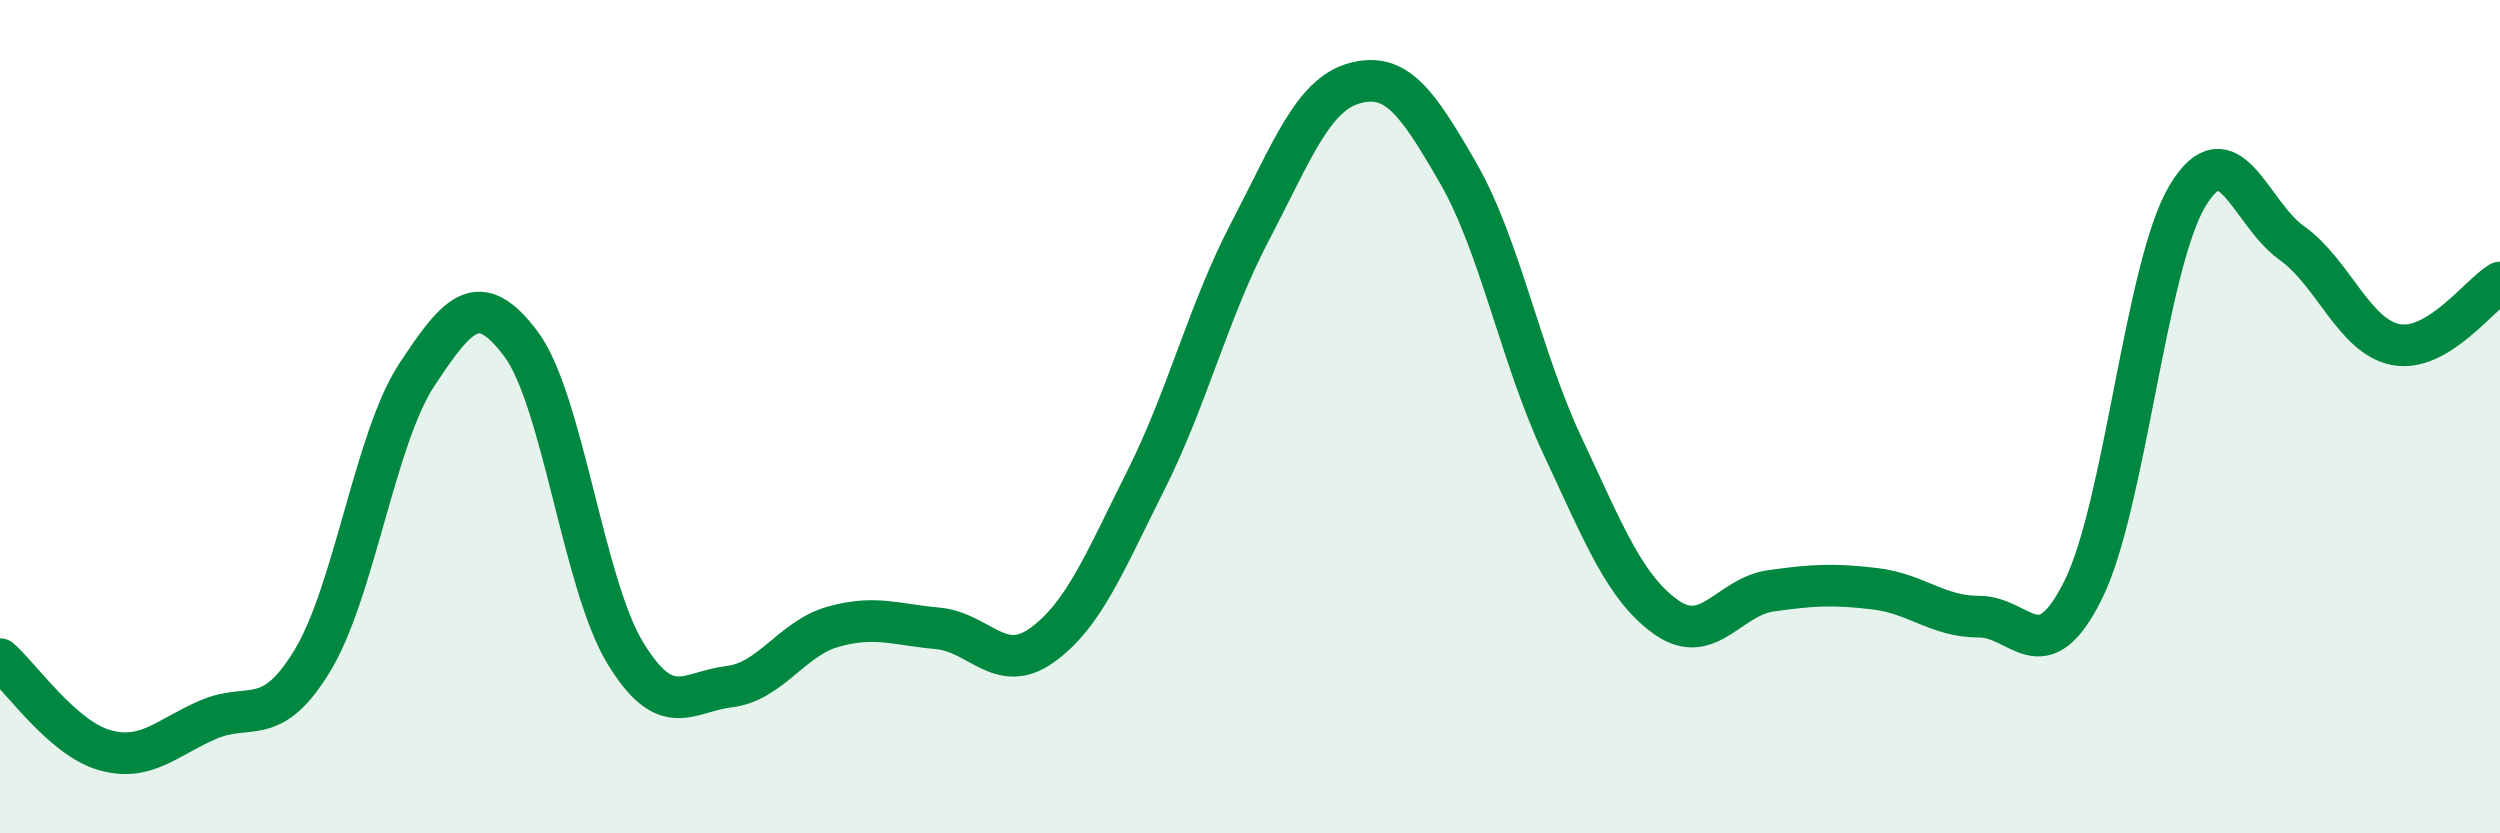
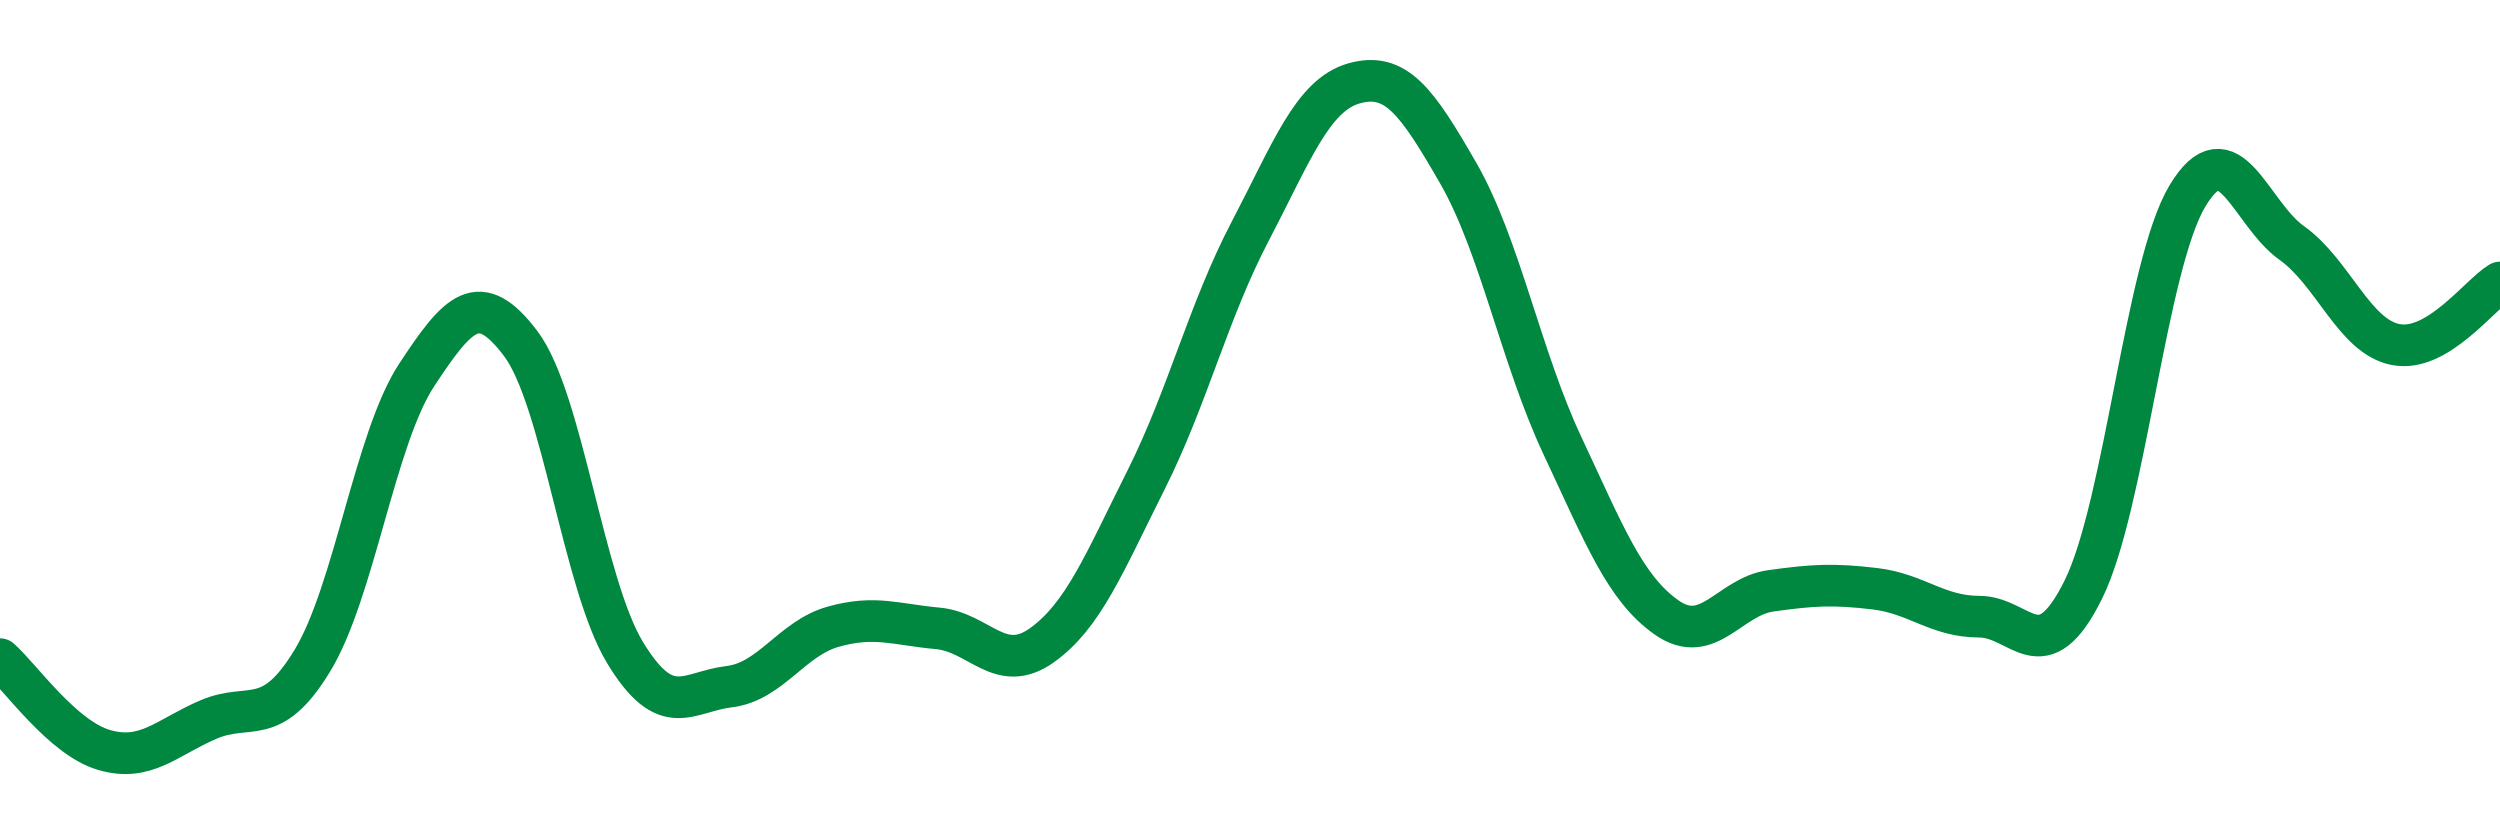
<svg xmlns="http://www.w3.org/2000/svg" width="60" height="20" viewBox="0 0 60 20">
-   <path d="M 0,15.82 C 0.5,16.26 1.5,17.71 2.5,18 C 3.5,18.29 4,17.7 5,17.27 C 6,16.84 6.5,17.5 7.5,15.85 C 8.5,14.2 9,10.52 10,9 C 11,7.48 11.5,6.92 12.5,8.25 C 13.5,9.58 14,14.01 15,15.66 C 16,17.31 16.5,16.6 17.5,16.48 C 18.5,16.36 19,15.32 20,15.04 C 21,14.76 21.5,14.99 22.5,15.08 C 23.5,15.17 24,16.2 25,15.49 C 26,14.78 26.5,13.52 27.5,11.53 C 28.5,9.54 29,7.47 30,5.56 C 31,3.65 31.5,2.28 32.5,2 C 33.5,1.72 34,2.42 35,4.16 C 36,5.9 36.5,8.57 37.5,10.7 C 38.5,12.83 39,14.12 40,14.82 C 41,15.52 41.5,14.32 42.5,14.18 C 43.5,14.04 44,14.01 45,14.13 C 46,14.25 46.5,14.8 47.5,14.8 C 48.5,14.8 49,16.17 50,14.15 C 51,12.13 51.5,6.36 52.5,4.7 C 53.5,3.04 54,5.12 55,5.83 C 56,6.54 56.5,8.08 57.5,8.27 C 58.5,8.46 59.5,7.08 60,6.78L60 20L0 20Z" fill="#008740" opacity="0.1" stroke-linecap="round" stroke-linejoin="round" />
  <path d="M 0,15.82 C 0.5,16.26 1.5,17.71 2.5,18 C 3.5,18.29 4,17.7 5,17.27 C 6,16.84 6.5,17.5 7.5,15.85 C 8.5,14.2 9,10.52 10,9 C 11,7.48 11.5,6.92 12.5,8.25 C 13.5,9.58 14,14.01 15,15.66 C 16,17.31 16.5,16.6 17.5,16.48 C 18.5,16.36 19,15.32 20,15.04 C 21,14.76 21.5,14.99 22.5,15.08 C 23.5,15.17 24,16.2 25,15.49 C 26,14.78 26.5,13.52 27.5,11.53 C 28.5,9.54 29,7.47 30,5.56 C 31,3.65 31.5,2.28 32.5,2 C 33.5,1.72 34,2.42 35,4.16 C 36,5.9 36.5,8.57 37.5,10.7 C 38.5,12.83 39,14.12 40,14.82 C 41,15.52 41.5,14.32 42.5,14.18 C 43.5,14.04 44,14.01 45,14.13 C 46,14.25 46.5,14.8 47.5,14.8 C 48.5,14.8 49,16.17 50,14.15 C 51,12.13 51.5,6.36 52.5,4.7 C 53.5,3.04 54,5.12 55,5.83 C 56,6.54 56.5,8.08 57.5,8.27 C 58.5,8.46 59.5,7.08 60,6.78" stroke="#008740" stroke-width="1" fill="none" stroke-linecap="round" stroke-linejoin="round" />
</svg>